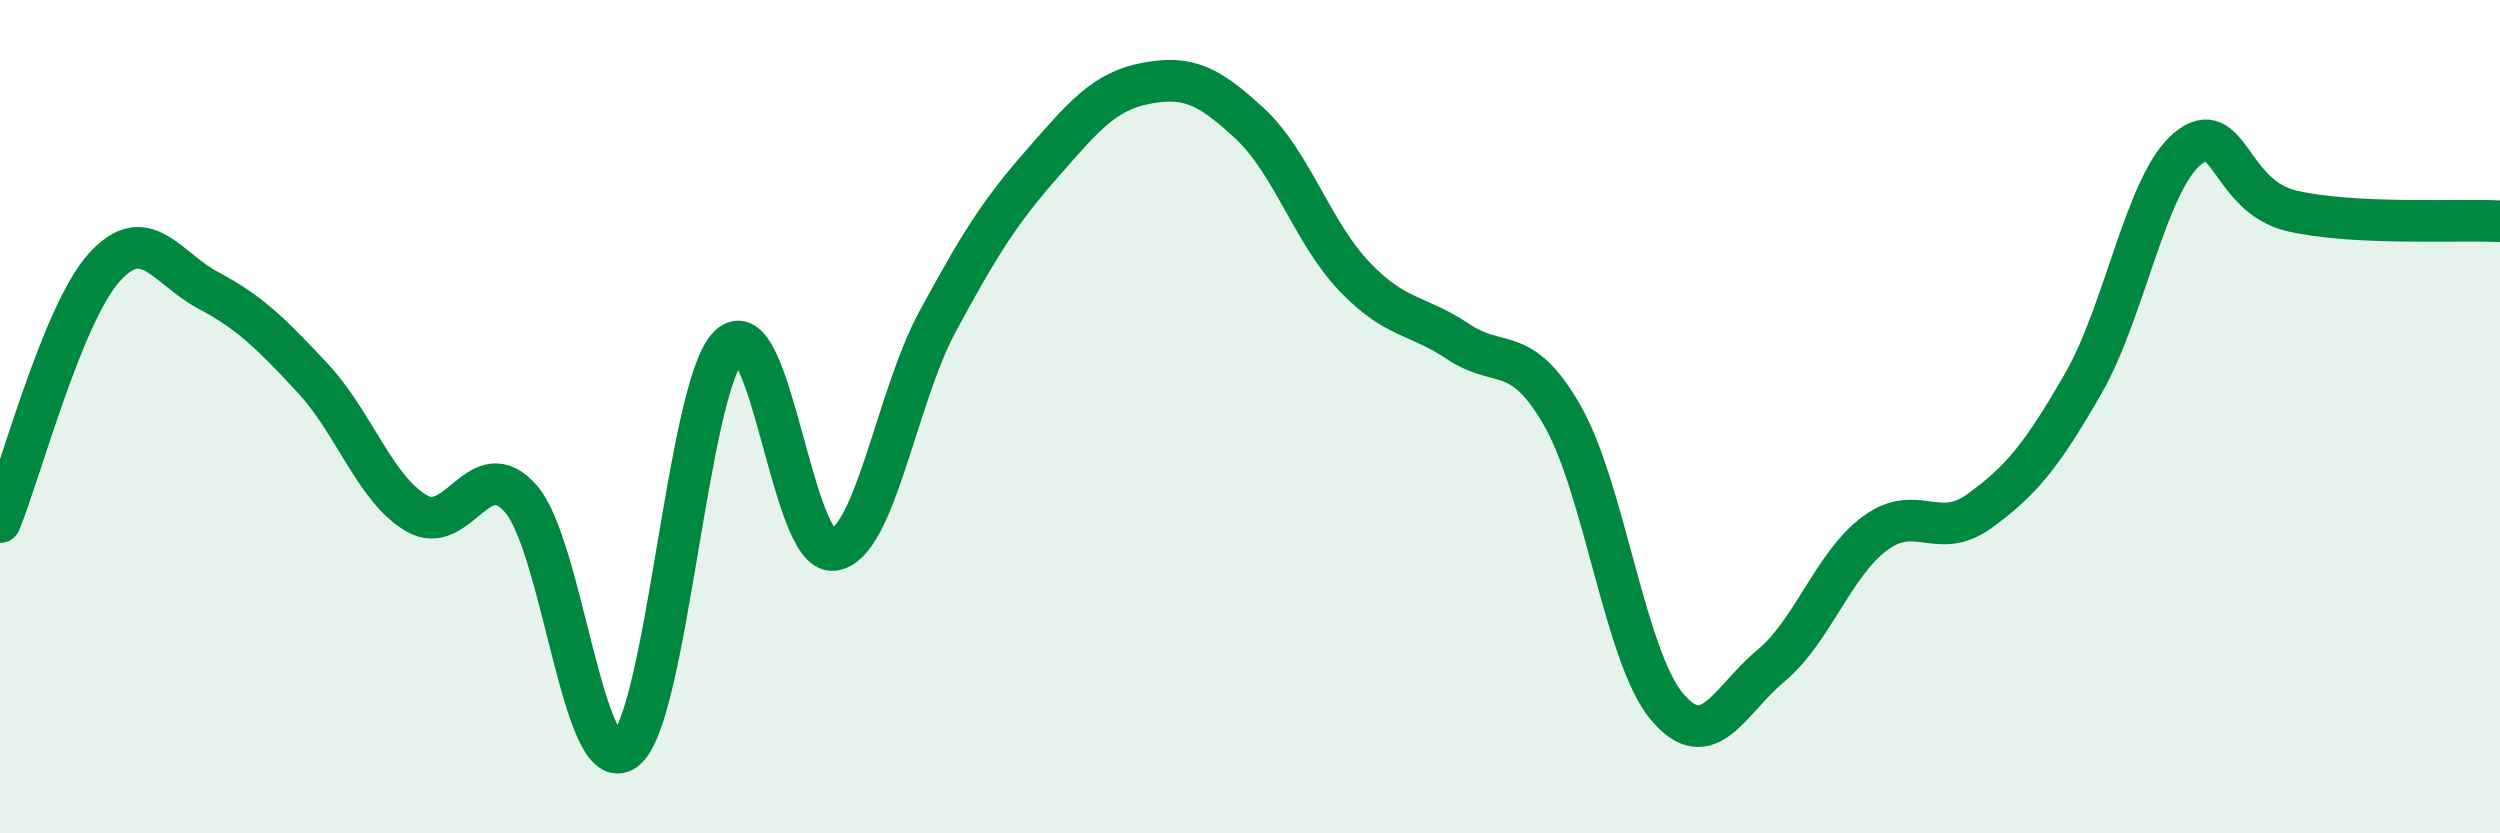
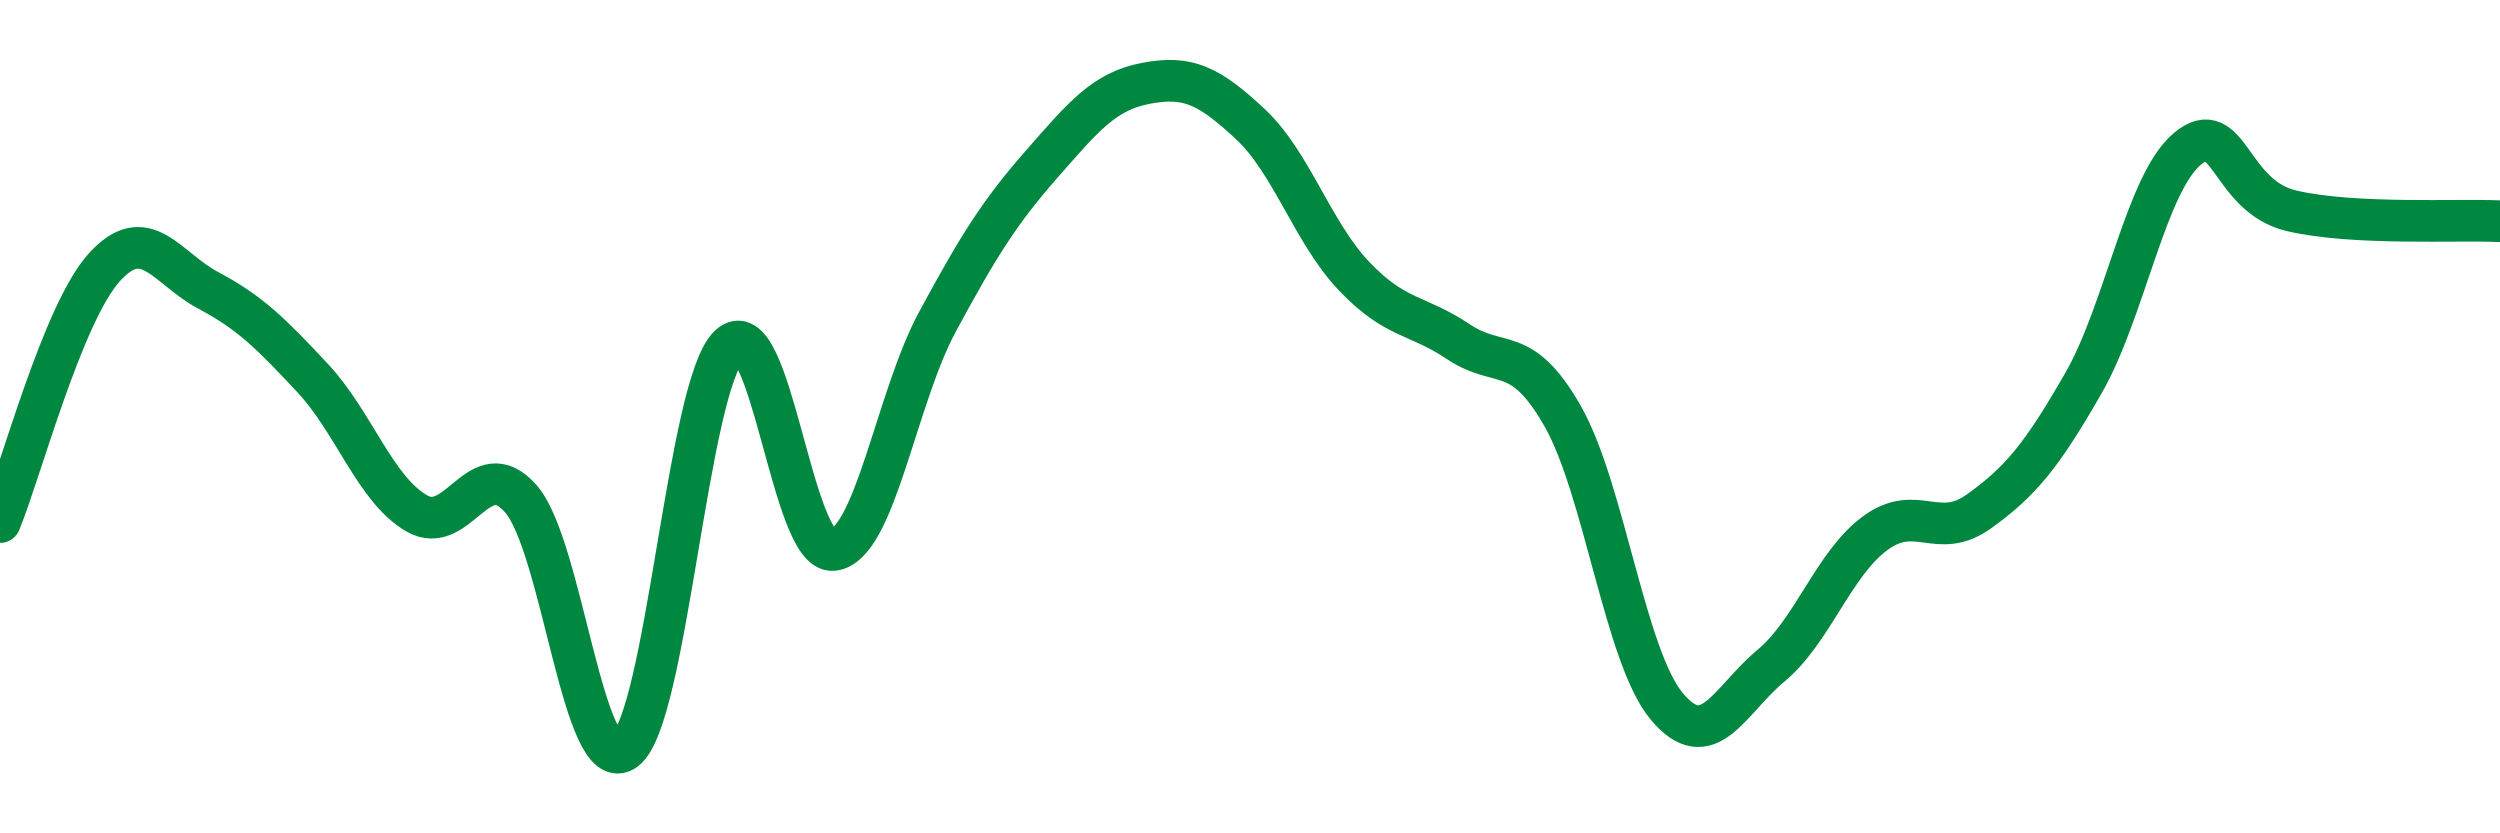
<svg xmlns="http://www.w3.org/2000/svg" width="60" height="20" viewBox="0 0 60 20">
-   <path d="M 0,12.53 C 0.5,11.31 1.5,7.53 2.5,6.42 C 3.5,5.31 4,6.44 5,6.97 C 6,7.5 6.5,8 7.5,9.07 C 8.5,10.14 9,11.74 10,12.32 C 11,12.9 11.5,10.83 12.5,11.97 C 13.5,13.11 14,18.73 15,18 C 16,17.27 16.5,9.26 17.5,8.3 C 18.5,7.34 19,13.32 20,13.2 C 21,13.08 21.5,9.57 22.5,7.72 C 23.5,5.87 24,5.08 25,3.94 C 26,2.8 26.5,2.19 27.5,2 C 28.5,1.81 29,2.04 30,2.97 C 31,3.9 31.5,5.58 32.5,6.63 C 33.5,7.68 34,7.53 35,8.2 C 36,8.87 36.5,8.23 37.5,9.98 C 38.5,11.73 39,15.75 40,16.95 C 41,18.15 41.5,16.81 42.5,15.98 C 43.5,15.15 44,13.54 45,12.8 C 46,12.06 46.5,12.99 47.5,12.27 C 48.5,11.55 49,10.94 50,9.2 C 51,7.46 51.5,4.4 52.5,3.57 C 53.5,2.74 53.5,4.71 55,5.06 C 56.5,5.41 59,5.26 60,5.31L60 20L0 20Z" fill="#008740" opacity="0.1" stroke-linecap="round" stroke-linejoin="round" />
  <path d="M 0,12.53 C 0.5,11.31 1.5,7.53 2.5,6.42 C 3.5,5.31 4,6.44 5,6.97 C 6,7.5 6.5,8 7.5,9.07 C 8.5,10.14 9,11.74 10,12.32 C 11,12.9 11.5,10.83 12.5,11.97 C 13.5,13.11 14,18.73 15,18 C 16,17.27 16.5,9.26 17.5,8.3 C 18.5,7.34 19,13.32 20,13.2 C 21,13.08 21.5,9.57 22.5,7.72 C 23.5,5.87 24,5.08 25,3.94 C 26,2.8 26.5,2.19 27.5,2 C 28.5,1.81 29,2.04 30,2.97 C 31,3.9 31.5,5.58 32.5,6.63 C 33.5,7.68 34,7.53 35,8.2 C 36,8.87 36.5,8.23 37.5,9.98 C 38.5,11.73 39,15.75 40,16.95 C 41,18.15 41.5,16.81 42.5,15.98 C 43.5,15.15 44,13.54 45,12.8 C 46,12.06 46.5,12.99 47.5,12.27 C 48.5,11.55 49,10.94 50,9.2 C 51,7.46 51.5,4.4 52.5,3.57 C 53.5,2.74 53.5,4.71 55,5.06 C 56.5,5.41 59,5.26 60,5.31" stroke="#008740" stroke-width="1" fill="none" stroke-linecap="round" stroke-linejoin="round" />
</svg>